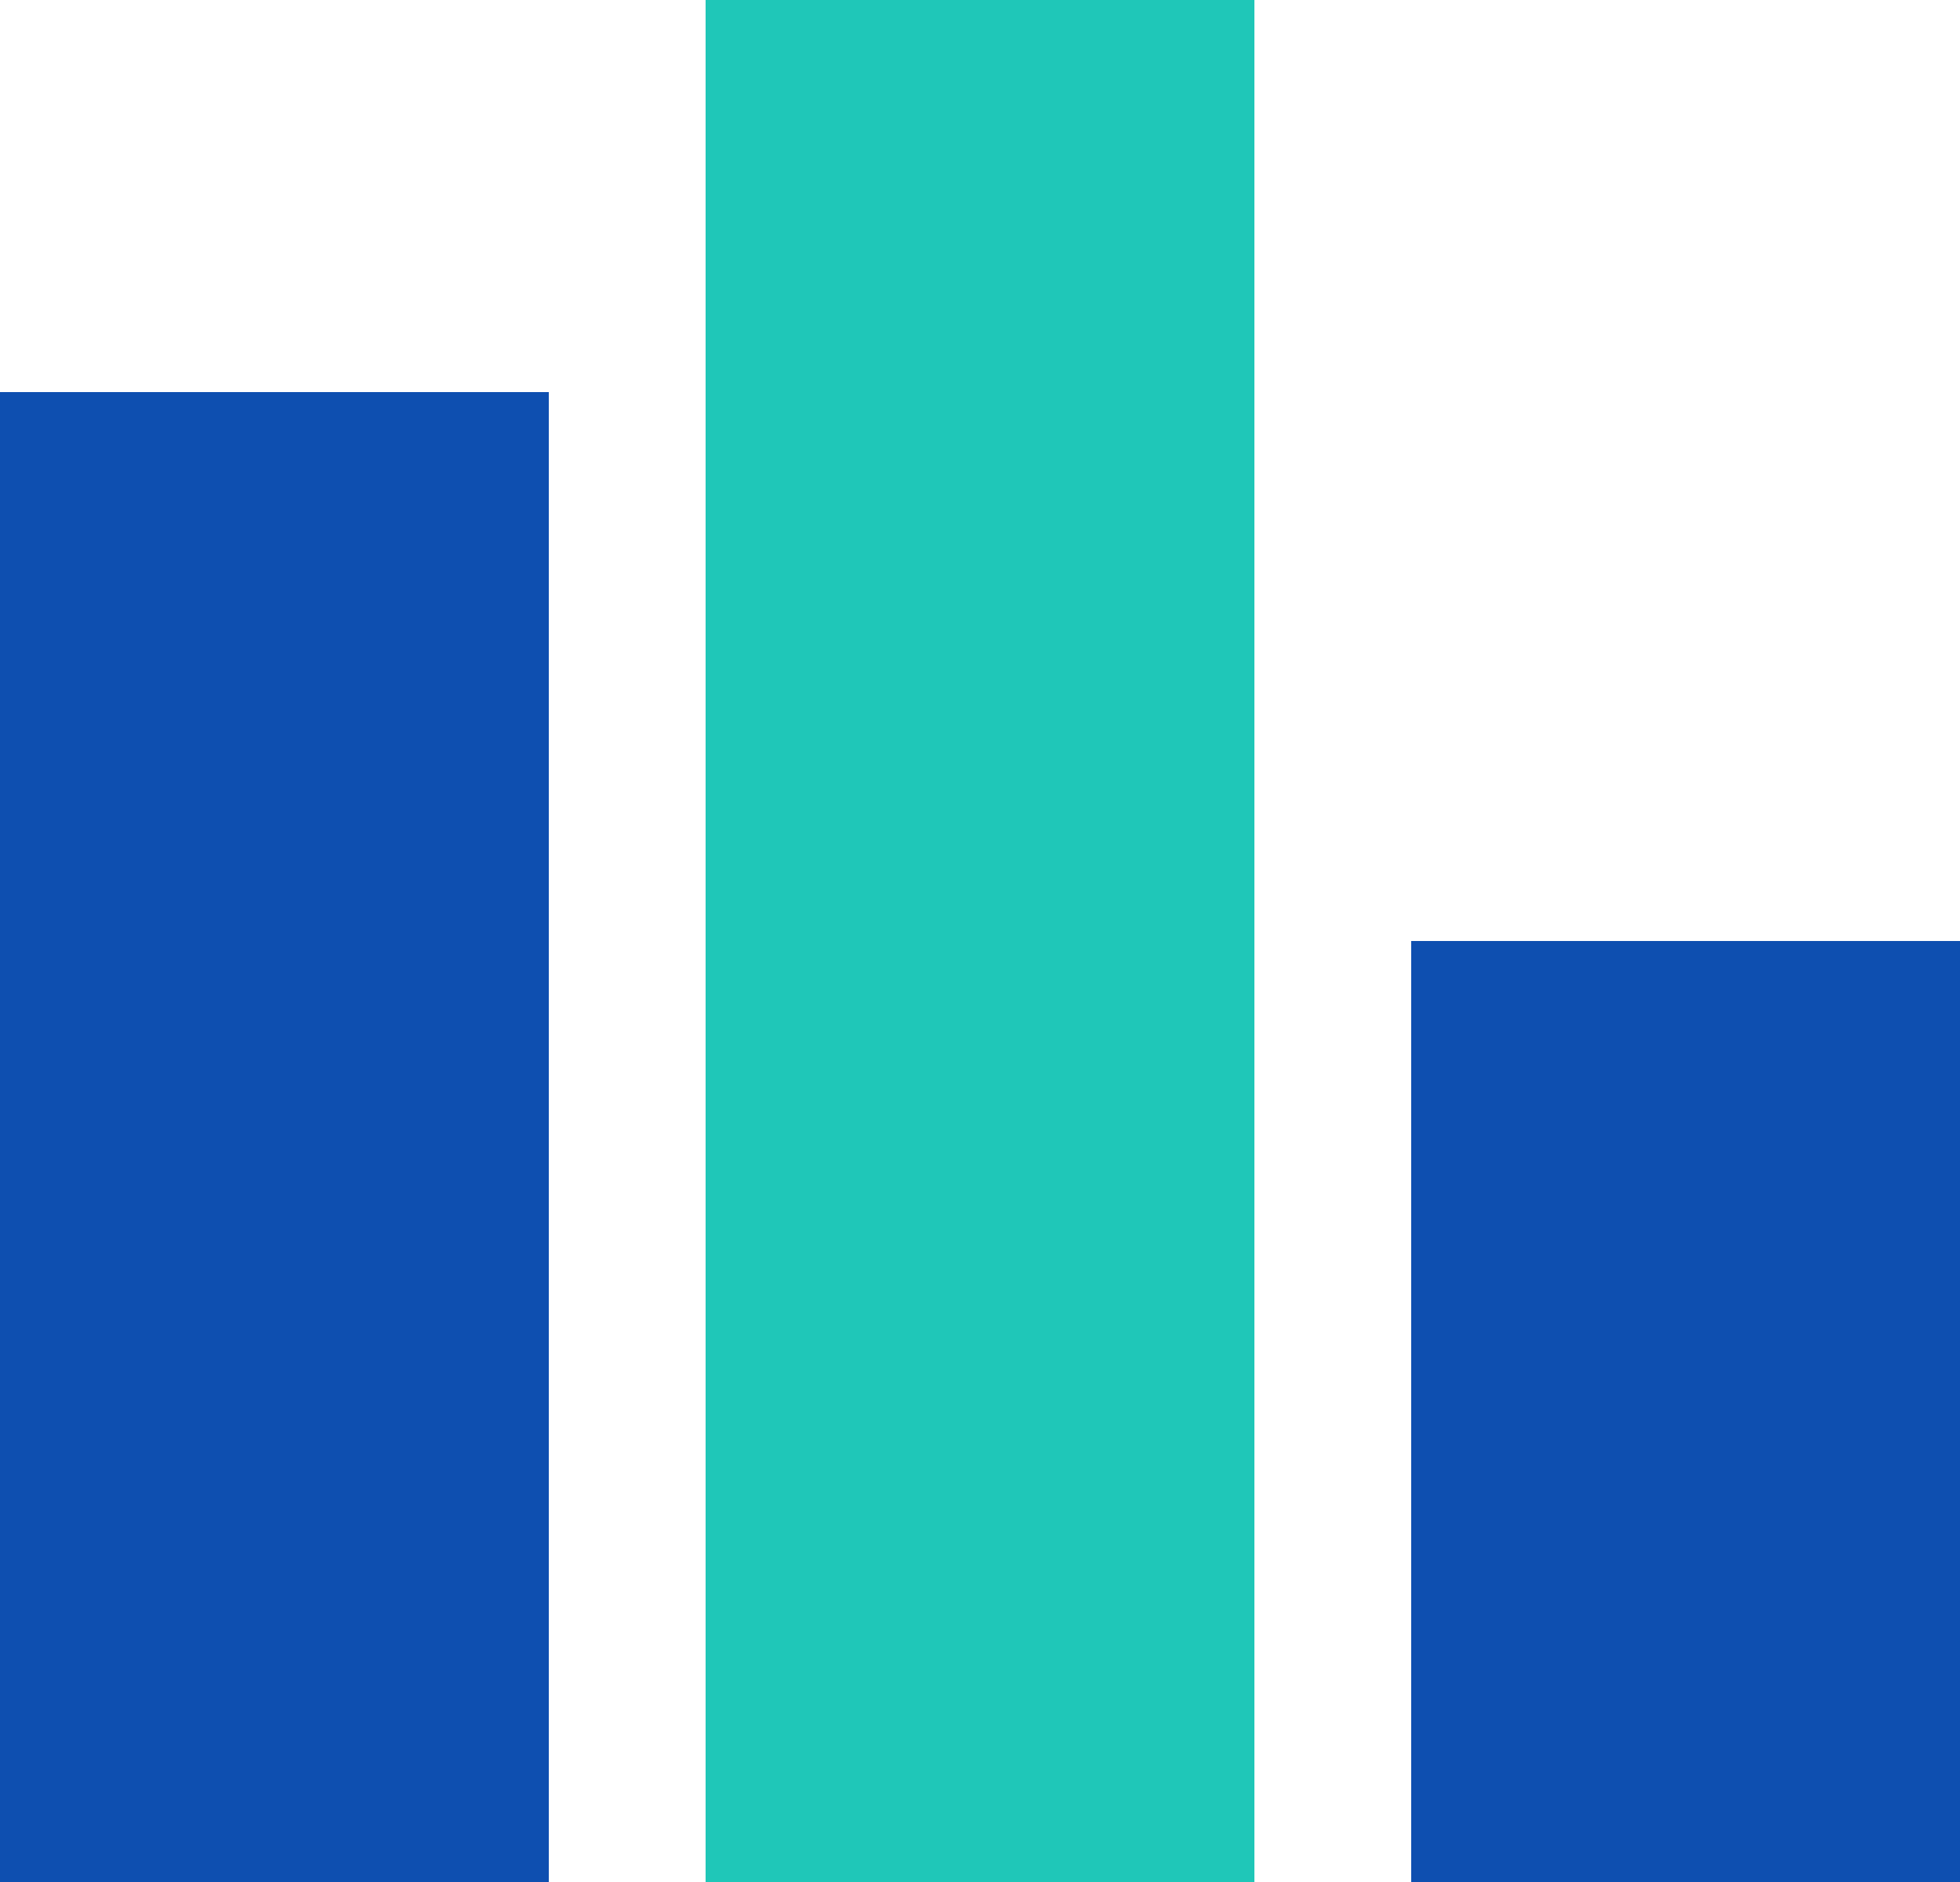
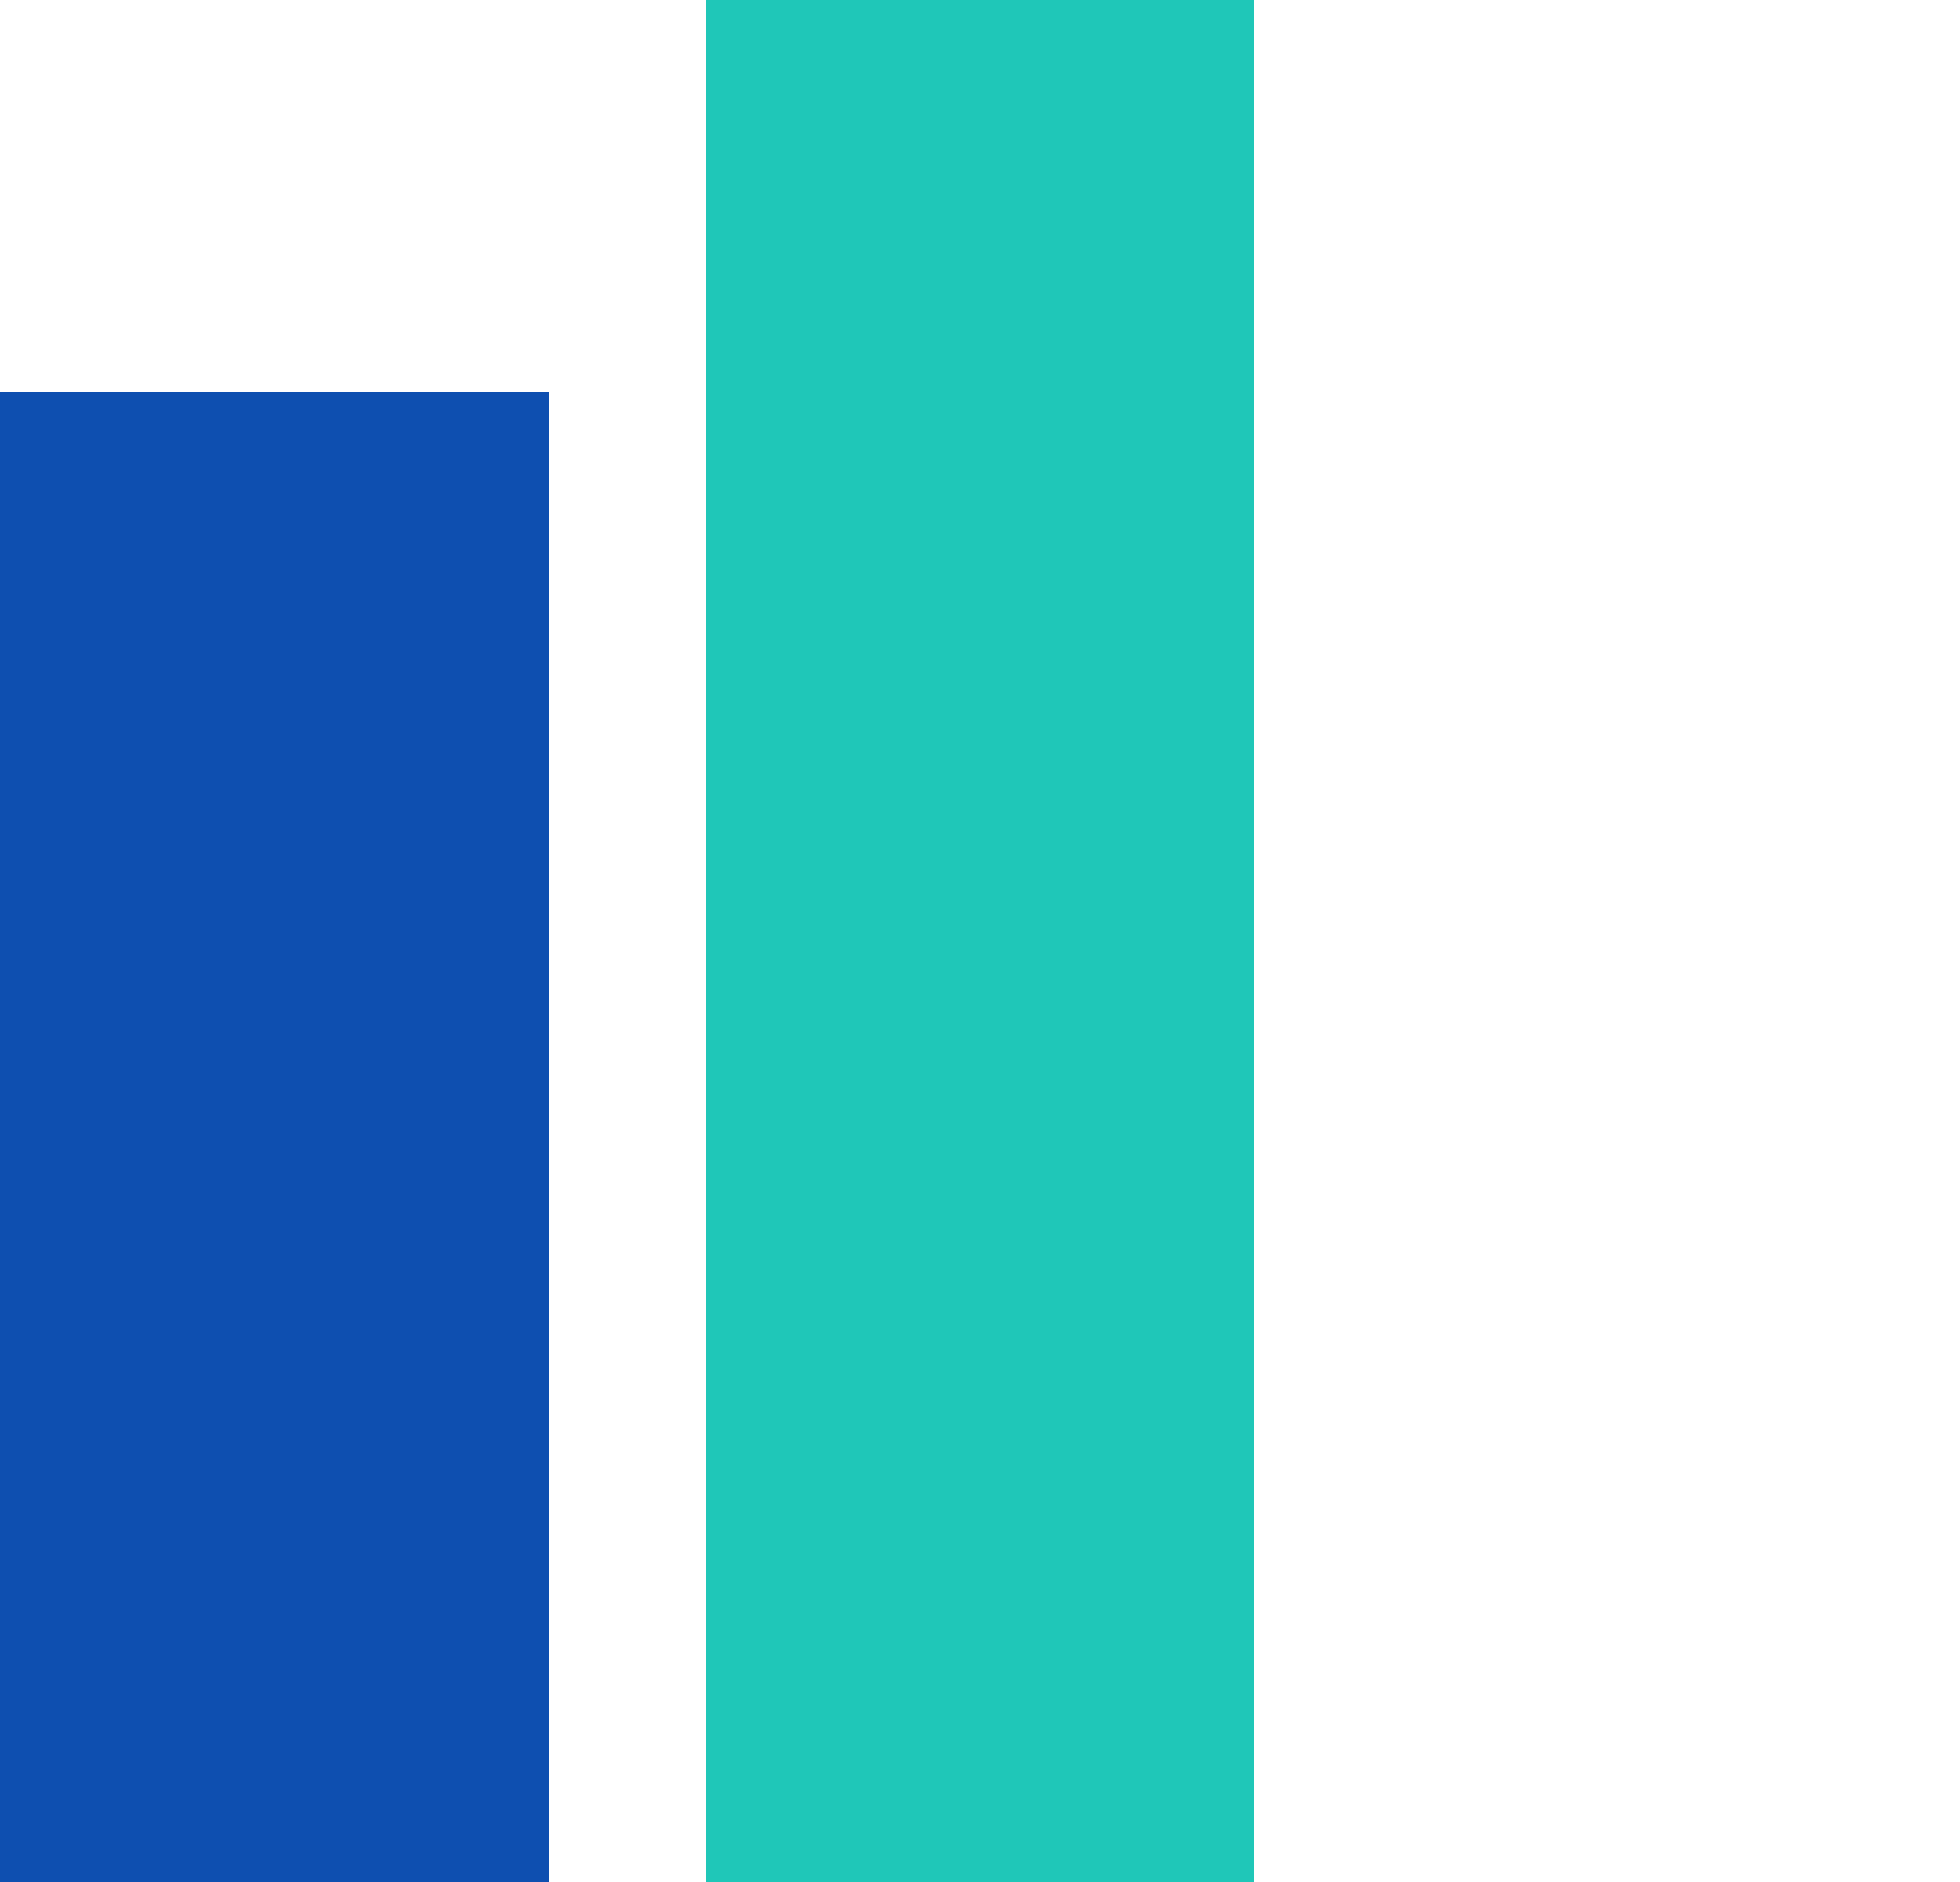
<svg xmlns="http://www.w3.org/2000/svg" width="25" height="24" viewBox="0 0 25 24" fill="none">
  <rect y="5" width="7" height="19" fill="#0E4FB0" />
  <rect x="9" width="7" height="24" fill="#1FC7B8" />
-   <rect x="18" y="12" width="7" height="12" fill="#0E4FB0" />
</svg>